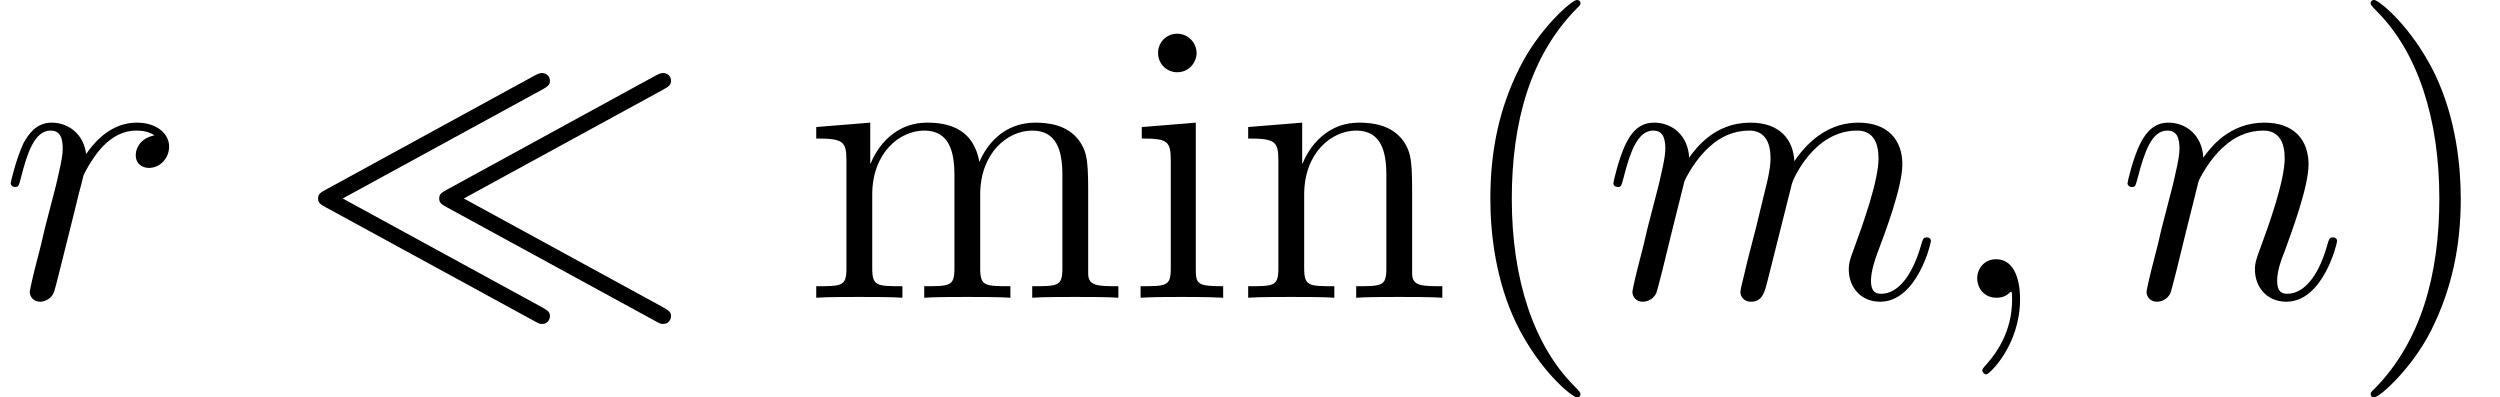
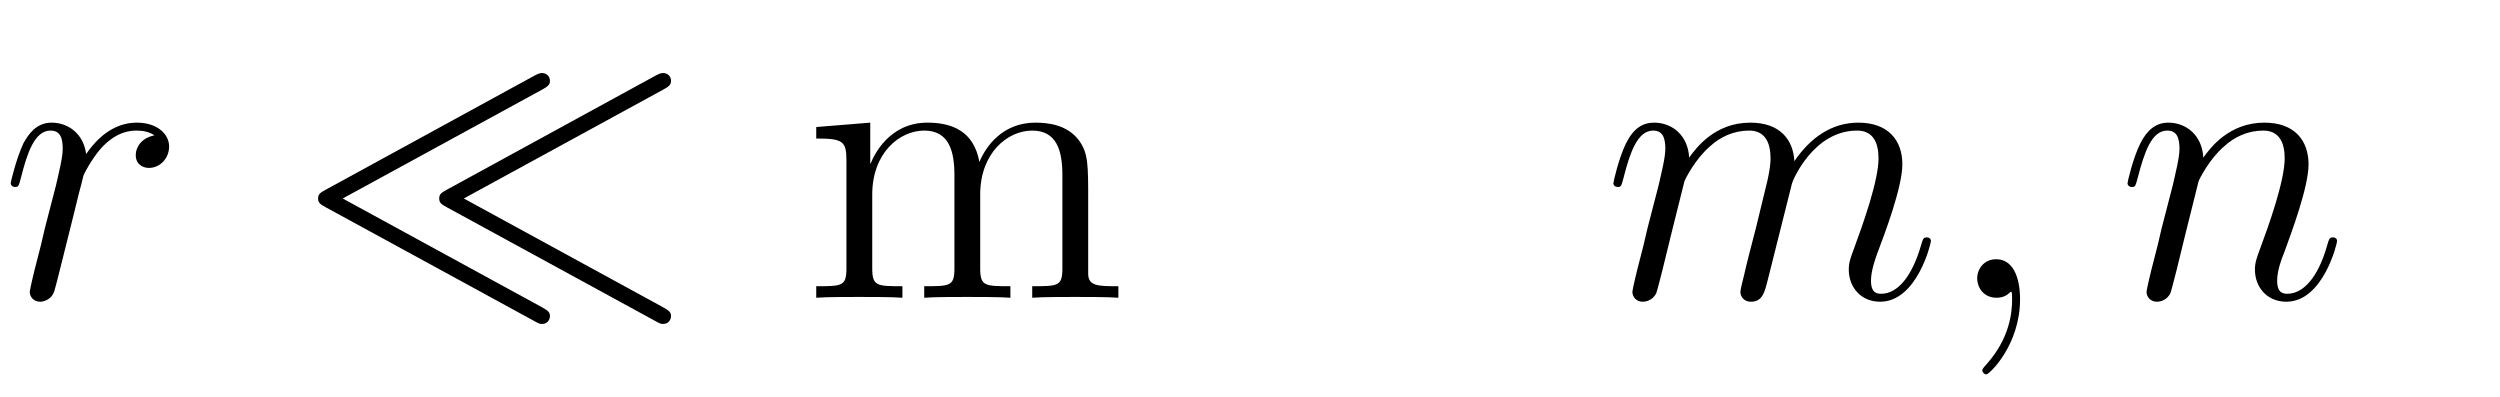
<svg xmlns="http://www.w3.org/2000/svg" xmlns:xlink="http://www.w3.org/1999/xlink" version="1.1" width="81.557pt" height="12.951pt" viewBox="56.413 56.04 81.557 12.951">
  <defs>
-     <path id="g2-40" d="M4.209 3.147C4.209 3.108 4.209 3.082 3.989 2.862C2.694 1.554 1.969-.583 1.969-3.225C1.969-5.737 2.577-7.9 4.08-9.429C4.209-9.545 4.209-9.571 4.209-9.61C4.209-9.688 4.144-9.714 4.093-9.714C3.924-9.714 2.862-8.781 2.228-7.512C1.567-6.204 1.269-4.818 1.269-3.225C1.269-2.072 1.451-.531 2.124 .855C2.888 2.409 3.95 3.251 4.093 3.251C4.144 3.251 4.209 3.225 4.209 3.147Z" />
-     <path id="g2-41" d="M3.652-3.225C3.652-4.209 3.523-5.815 2.798-7.318C2.033-8.872 .971-9.714 .829-9.714C.777-9.714 .712-9.688 .712-9.61C.712-9.571 .712-9.545 .933-9.325C2.228-8.017 2.953-5.88 2.953-3.238C2.953-.725 2.344 1.438 .842 2.966C.712 3.082 .712 3.108 .712 3.147C.712 3.225 .777 3.251 .829 3.251C.997 3.251 2.059 2.318 2.694 1.049C3.354-.272 3.652-1.671 3.652-3.225Z" />
-     <path id="g2-105" d="M2.254-7.978C2.254-8.315 1.982-8.613 1.619-8.613C1.282-8.613 .997-8.341 .997-7.991C.997-7.602 1.308-7.356 1.619-7.356C2.02-7.356 2.254-7.693 2.254-7.978ZM.466-5.569V-5.194C1.295-5.194 1.412-5.116 1.412-4.481V-.958C1.412-.376 1.269-.376 .427-.376V0C.79-.026 1.412-.026 1.787-.026C1.93-.026 2.681-.026 3.121 0V-.376C2.279-.376 2.228-.44 2.228-.945V-5.712L.466-5.569Z" />
    <path id="g2-109" d="M9.286-3.147C9.286-4.352 9.286-4.714 8.988-5.129C8.613-5.634 8.004-5.712 7.564-5.712C6.489-5.712 5.945-4.934 5.737-4.429C5.556-5.427 4.857-5.712 4.041-5.712C2.785-5.712 2.292-4.637 2.189-4.378H2.176V-5.712L.414-5.569V-5.194C1.295-5.194 1.399-5.103 1.399-4.468V-.958C1.399-.376 1.256-.376 .414-.376V0C.751-.026 1.451-.026 1.813-.026C2.189-.026 2.888-.026 3.225 0V-.376C2.396-.376 2.241-.376 2.241-.958V-3.367C2.241-4.727 3.134-5.453 3.937-5.453S4.922-4.792 4.922-4.002V-.958C4.922-.376 4.779-.376 3.937-.376V0C4.274-.026 4.973-.026 5.336-.026C5.712-.026 6.411-.026 6.748 0V-.376C5.919-.376 5.763-.376 5.763-.958V-3.367C5.763-4.727 6.657-5.453 7.46-5.453S8.444-4.792 8.444-4.002V-.958C8.444-.376 8.302-.376 7.46-.376V0C7.797-.026 8.496-.026 8.859-.026C9.234-.026 9.934-.026 10.27 0V-.376C9.623-.376 9.299-.376 9.286-.764V-3.147Z" />
-     <path id="g2-110" d="M5.763-3.147C5.763-4.352 5.763-4.714 5.466-5.129C5.09-5.634 4.481-5.712 4.041-5.712C2.785-5.712 2.292-4.637 2.189-4.378H2.176V-5.712L.414-5.569V-5.194C1.295-5.194 1.399-5.103 1.399-4.468V-.958C1.399-.376 1.256-.376 .414-.376V0C.751-.026 1.451-.026 1.813-.026C2.189-.026 2.888-.026 3.225 0V-.376C2.396-.376 2.241-.376 2.241-.958V-3.367C2.241-4.727 3.134-5.453 3.937-5.453S4.922-4.792 4.922-4.002V-.958C4.922-.376 4.779-.376 3.937-.376V0C4.274-.026 4.973-.026 5.336-.026C5.712-.026 6.411-.026 6.748 0V-.376C6.1-.376 5.776-.376 5.763-.764V-3.147Z" />
    <path id="g0-28" d="M8.017-6.787C8.172-6.877 8.276-6.929 8.276-7.071C8.276-7.253 8.133-7.331 8.017-7.331C7.926-7.331 7.836-7.279 7.784-7.253L.958-3.523C.803-3.432 .712-3.393 .712-3.238S.803-3.044 .958-2.953L7.771 .764C7.926 .855 7.965 .855 8.017 .855C8.185 .855 8.276 .725 8.276 .596C8.276 .453 8.172 .401 8.017 .311L1.515-3.238L8.017-6.787ZM11.967-6.787C12.123-6.877 12.226-6.929 12.226-7.071C12.226-7.253 12.084-7.331 11.967-7.331C11.876-7.331 11.786-7.279 11.734-7.253L4.909-3.523C4.753-3.432 4.663-3.393 4.663-3.238S4.753-3.044 4.909-2.953L11.721 .764C11.876 .855 11.915 .855 11.967 .855C12.135 .855 12.226 .725 12.226 .596C12.226 .453 12.123 .401 11.967 .311L5.466-3.238L11.967-6.787Z" />
    <path id="g1-59" d="M2.526 .052C2.526-.699 2.279-1.256 1.748-1.256C1.334-1.256 1.127-.92 1.127-.635S1.321 0 1.761 0C1.93 0 2.072-.052 2.189-.168C2.215-.194 2.228-.194 2.241-.194C2.267-.194 2.267-.013 2.267 .052C2.267 .479 2.189 1.321 1.438 2.163C1.295 2.318 1.295 2.344 1.295 2.37C1.295 2.435 1.36 2.5 1.425 2.5C1.528 2.5 2.526 1.541 2.526 .052Z" />
    <path id="g1-109" d="M2.668-3.795C2.694-3.872 3.018-4.52 3.497-4.934C3.834-5.245 4.274-5.453 4.779-5.453C5.297-5.453 5.478-5.064 5.478-4.546C5.478-4.468 5.478-4.209 5.323-3.6L4.999-2.267C4.896-1.878 4.65-.92 4.624-.777C4.572-.583 4.494-.246 4.494-.194C4.494-.013 4.637 .13 4.831 .13C5.219 .13 5.284-.168 5.401-.635L6.178-3.73C6.204-3.834 6.877-5.453 8.302-5.453C8.82-5.453 9.001-5.064 9.001-4.546C9.001-3.821 8.496-2.409 8.211-1.632C8.095-1.321 8.03-1.153 8.03-.92C8.03-.337 8.431 .13 9.053 .13C10.258 .13 10.711-1.774 10.711-1.852C10.711-1.917 10.659-1.969 10.581-1.969C10.465-1.969 10.452-1.93 10.387-1.71C10.089-.673 9.61-.13 9.092-.13C8.962-.13 8.755-.142 8.755-.557C8.755-.894 8.911-1.308 8.962-1.451C9.196-2.072 9.778-3.6 9.778-4.352C9.778-5.129 9.325-5.712 8.341-5.712C7.473-5.712 6.774-5.219 6.256-4.455C6.217-5.155 5.789-5.712 4.818-5.712C3.665-5.712 3.057-4.896 2.823-4.572C2.785-5.31 2.254-5.712 1.684-5.712C1.308-5.712 1.01-5.53 .764-5.038C.531-4.572 .35-3.782 .35-3.73S.401-3.613 .492-3.613C.596-3.613 .609-3.626 .686-3.924C.881-4.688 1.127-5.453 1.645-5.453C1.943-5.453 2.046-5.245 2.046-4.857C2.046-4.572 1.917-4.067 1.826-3.665L1.464-2.267C1.412-2.02 1.269-1.438 1.204-1.204C1.114-.868 .971-.259 .971-.194C.971-.013 1.114 .13 1.308 .13C1.464 .13 1.645 .052 1.748-.142C1.774-.207 1.891-.661 1.956-.92L2.241-2.085L2.668-3.795Z" />
    <path id="g1-110" d="M2.668-3.795C2.694-3.872 3.018-4.52 3.497-4.934C3.834-5.245 4.274-5.453 4.779-5.453C5.297-5.453 5.478-5.064 5.478-4.546C5.478-3.808 4.947-2.331 4.688-1.632C4.572-1.321 4.507-1.153 4.507-.92C4.507-.337 4.909 .13 5.53 .13C6.735 .13 7.188-1.774 7.188-1.852C7.188-1.917 7.136-1.969 7.059-1.969C6.942-1.969 6.929-1.93 6.864-1.71C6.566-.648 6.074-.13 5.569-.13C5.44-.13 5.232-.142 5.232-.557C5.232-.881 5.375-1.269 5.453-1.451C5.712-2.163 6.256-3.613 6.256-4.352C6.256-5.129 5.802-5.712 4.818-5.712C3.665-5.712 3.057-4.896 2.823-4.572C2.785-5.31 2.254-5.712 1.684-5.712C1.269-5.712 .984-5.466 .764-5.025C.531-4.559 .35-3.782 .35-3.73S.401-3.613 .492-3.613C.596-3.613 .609-3.626 .686-3.924C.894-4.714 1.127-5.453 1.645-5.453C1.943-5.453 2.046-5.245 2.046-4.857C2.046-4.572 1.917-4.067 1.826-3.665L1.464-2.267C1.412-2.02 1.269-1.438 1.204-1.204C1.114-.868 .971-.259 .971-.194C.971-.013 1.114 .13 1.308 .13C1.464 .13 1.645 .052 1.748-.142C1.774-.207 1.891-.661 1.956-.92L2.241-2.085L2.668-3.795Z" />
    <path id="g1-114" d="M5.038-5.297C4.637-5.219 4.429-4.934 4.429-4.65C4.429-4.339 4.675-4.235 4.857-4.235C5.219-4.235 5.517-4.546 5.517-4.934C5.517-5.349 5.116-5.712 4.468-5.712C3.95-5.712 3.354-5.478 2.81-4.688C2.72-5.375 2.202-5.712 1.684-5.712C1.179-5.712 .92-5.323 .764-5.038C.544-4.572 .35-3.795 .35-3.73C.35-3.678 .401-3.613 .492-3.613C.596-3.613 .609-3.626 .686-3.924C.881-4.701 1.127-5.453 1.645-5.453C1.956-5.453 2.046-5.232 2.046-4.857C2.046-4.572 1.917-4.067 1.826-3.665L1.464-2.267C1.412-2.02 1.269-1.438 1.204-1.204C1.114-.868 .971-.259 .971-.194C.971-.013 1.114 .13 1.308 .13C1.451 .13 1.697 .039 1.774-.22C1.813-.324 2.292-2.279 2.37-2.577C2.435-2.862 2.513-3.134 2.577-3.419C2.629-3.6 2.681-3.808 2.72-3.976C2.759-4.093 3.108-4.727 3.432-5.012C3.588-5.155 3.924-5.453 4.455-5.453C4.663-5.453 4.87-5.414 5.038-5.297Z" />
  </defs>
  <g id="page1">
    <use x="56.413" y="65.753" xlink:href="#g1-114" />
    <use x="66.078" y="65.753" xlink:href="#g0-28" />
    <use x="82.627" y="65.753" xlink:href="#g2-109" />
    <use x="93.195" y="65.753" xlink:href="#g2-105" />
    <use x="96.718" y="65.753" xlink:href="#g2-110" />
    <use x="103.763" y="65.753" xlink:href="#g2-40" />
    <use x="108.695" y="65.753" xlink:href="#g1-109" />
    <use x="119.787" y="65.753" xlink:href="#g1-59" />
    <use x="125.468" y="65.753" xlink:href="#g1-110" />
    <use x="133.038" y="65.753" xlink:href="#g2-41" />
  </g>
</svg>